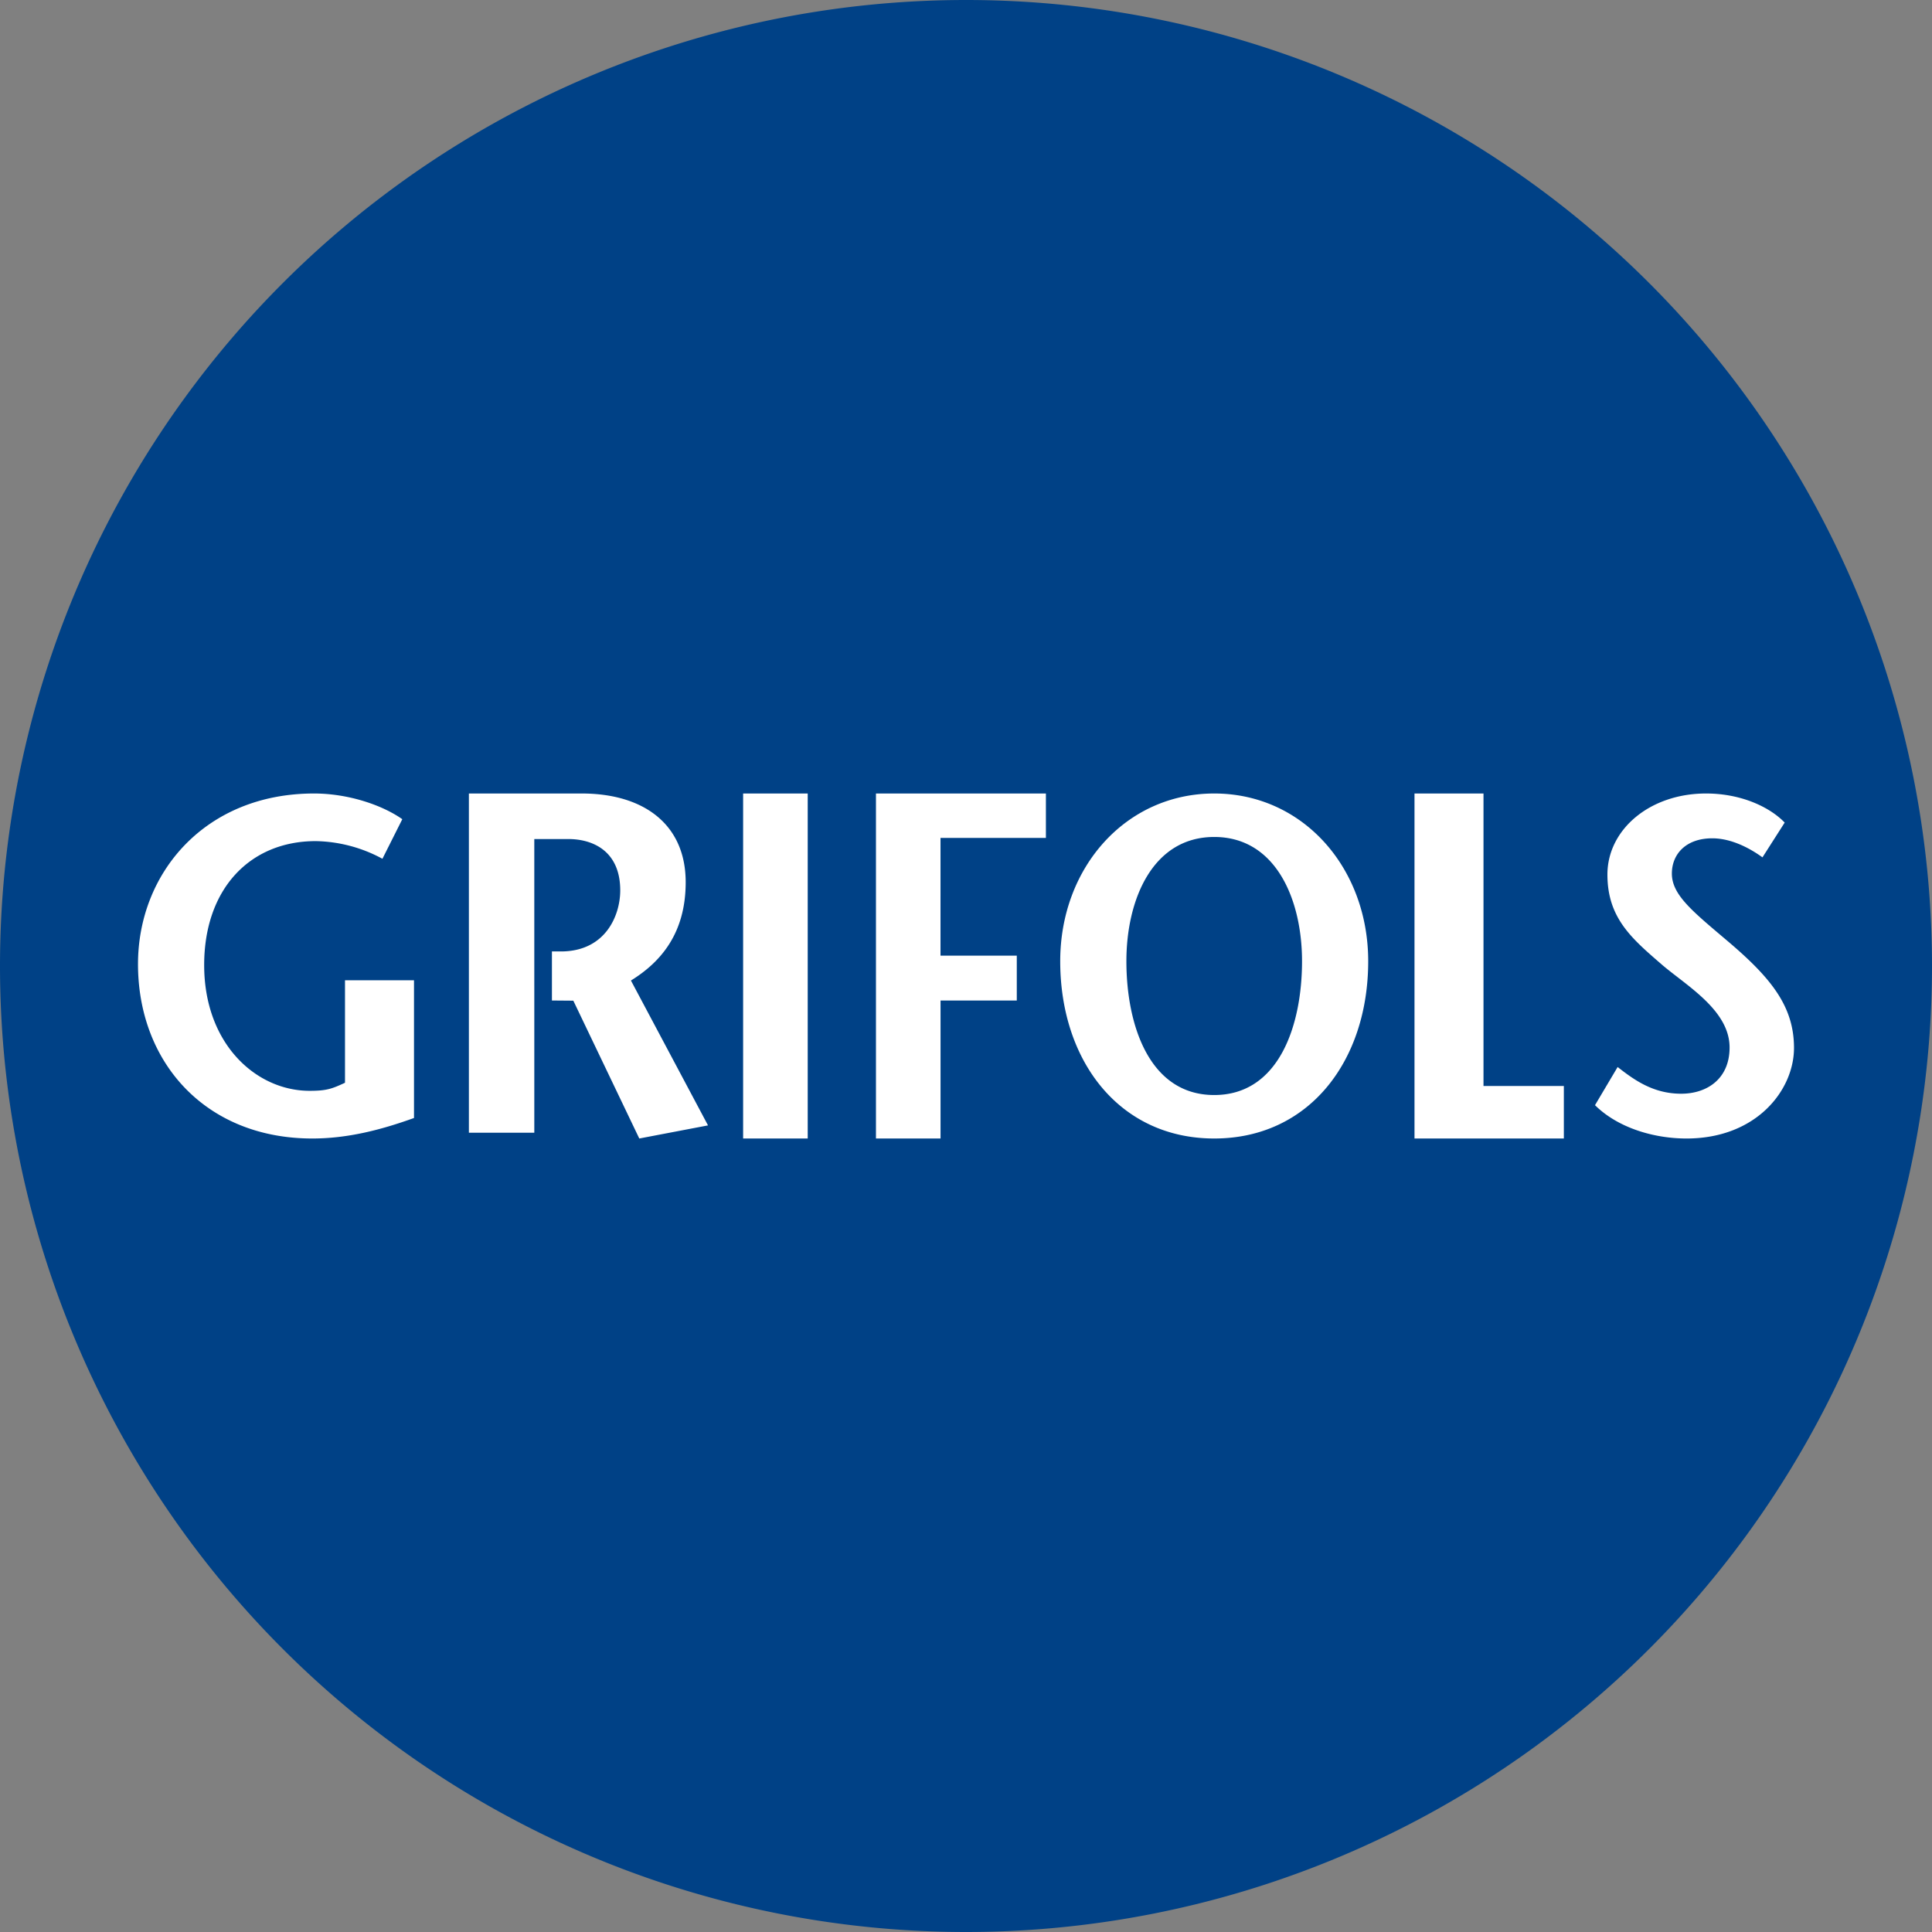
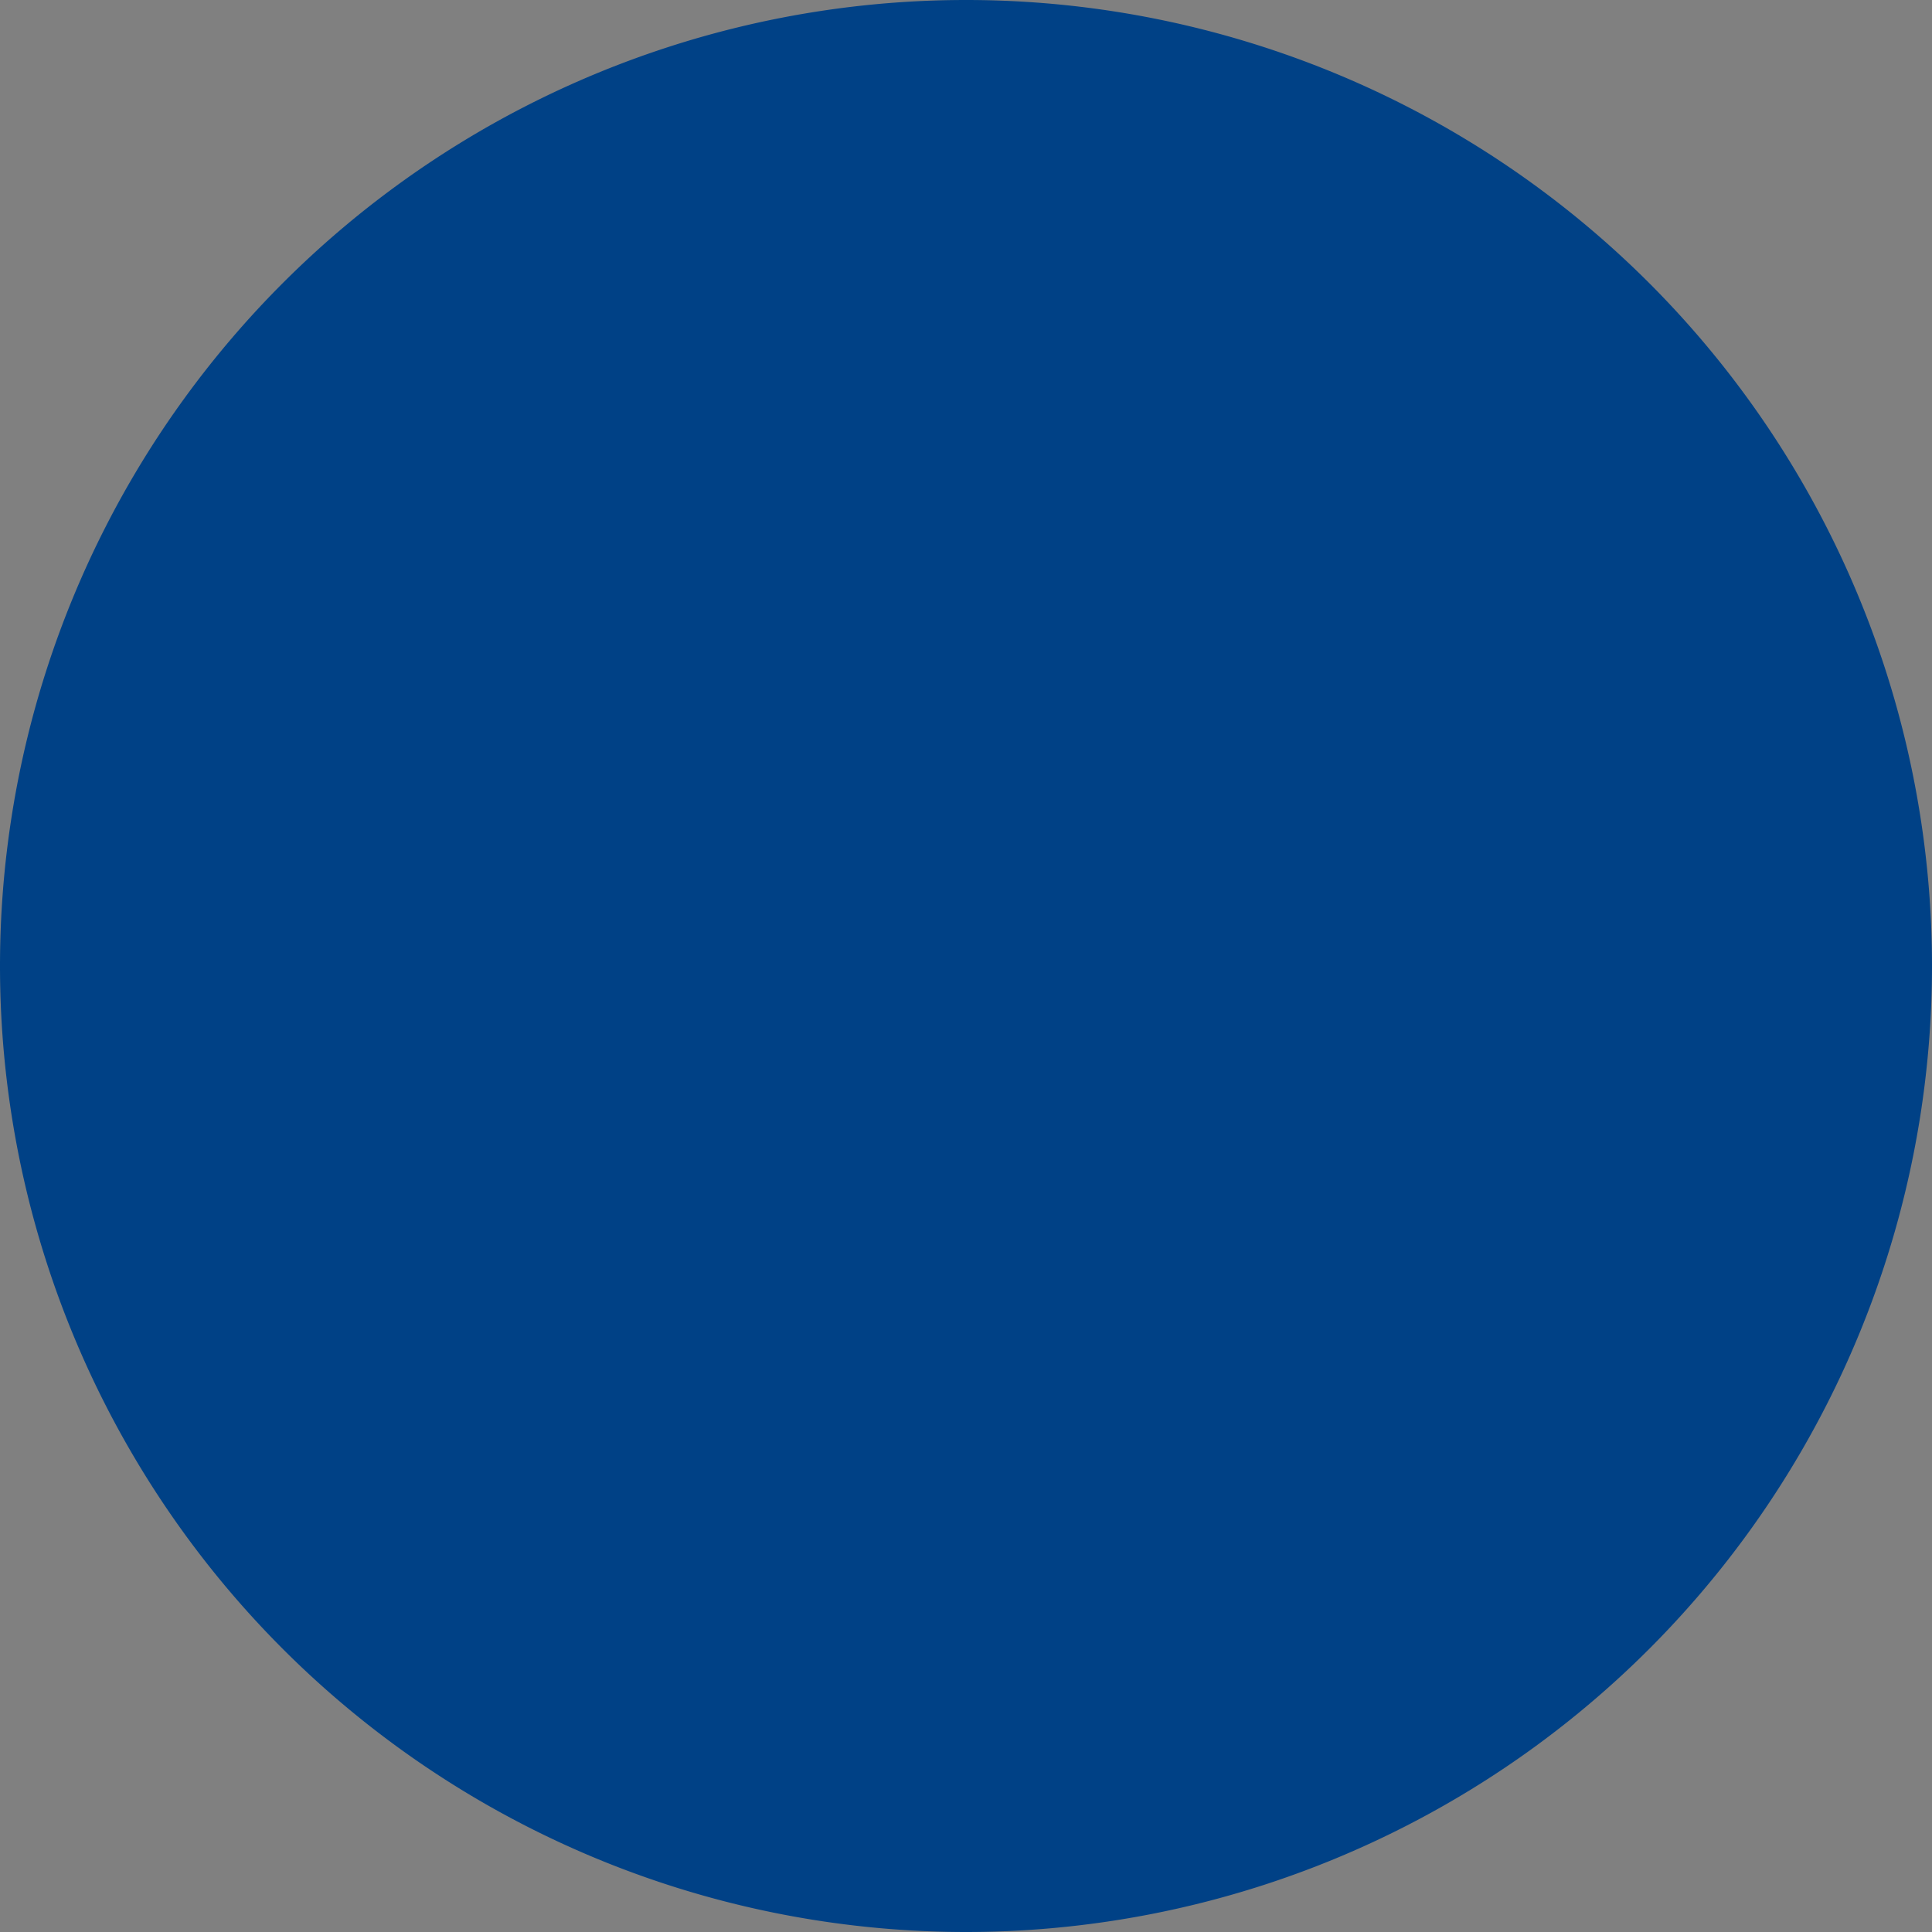
<svg xmlns="http://www.w3.org/2000/svg" width="56" height="56">
  <rect width="100%" height="100%" fill="#808080" stroke="none" />
  <path fill="#004186" d="M0 28a28 28 0 1 1 56 0 28 28 0 0 1-56 0" />
-   <path fill="#fff" d="m15.998 29 .62.005L18.53 33l1.992-.38-2.234-4.199c.887-.547 1.587-1.39 1.587-2.85 0-1.672-1.21-2.571-3.014-2.571h-3.27v9.832h1.896V24.32h.983c.753 0 1.508.379 1.508 1.488 0 .712-.413 1.758-1.7 1.77h-.28zM12 28.414v3.992c-.959.345-1.924.594-2.948.594C5.956 33 4 30.79 4 27.945 4 25.306 5.944 23 9.103 23c.985 0 1.97.331 2.558.745l-.576 1.147a4.2 4.2 0 0 0-1.932-.512c-1.918 0-3.235 1.396-3.235 3.592 0 2.293 1.51 3.646 3.057 3.646.485 0 .641-.055 1.025-.234v-2.97zM23.412 23H21.54v10h1.872zm6.904 1.288h-3.055V27.7h2.211V29h-2.21v4H25.39V23h4.926zm.415 3.573c0-2.707 1.892-4.861 4.464-4.861 2.571 0 4.463 2.154 4.463 4.861 0 2.888-1.713 5.139-4.463 5.139s-4.464-2.251-4.464-5.139m7.009 0c0-1.78-.755-3.601-2.545-3.601s-2.546 1.82-2.546 3.601c0 1.852.665 3.879 2.546 3.879s2.545-2.027 2.545-3.879M41 23h2v8.478h2.329V33H41zm10.086 1.851c-.4-.29-.927-.552-1.455-.552-.76 0-1.171.455-1.171 1.022 0 .635.63 1.118 1.686 2.016C51.356 28.373 52 29.188 52 30.375 52 31.591 50.919 33 48.884 33c-.94 0-1.983-.304-2.652-.966l.656-1.106c.477.373 1.03.774 1.842.774.746 0 1.403-.428 1.403-1.34 0-1.063-1.21-1.768-1.931-2.375-.876-.76-1.61-1.355-1.61-2.638 0-1.3 1.223-2.349 2.858-2.349 1.03 0 1.854.4 2.28.843z" />
</svg>